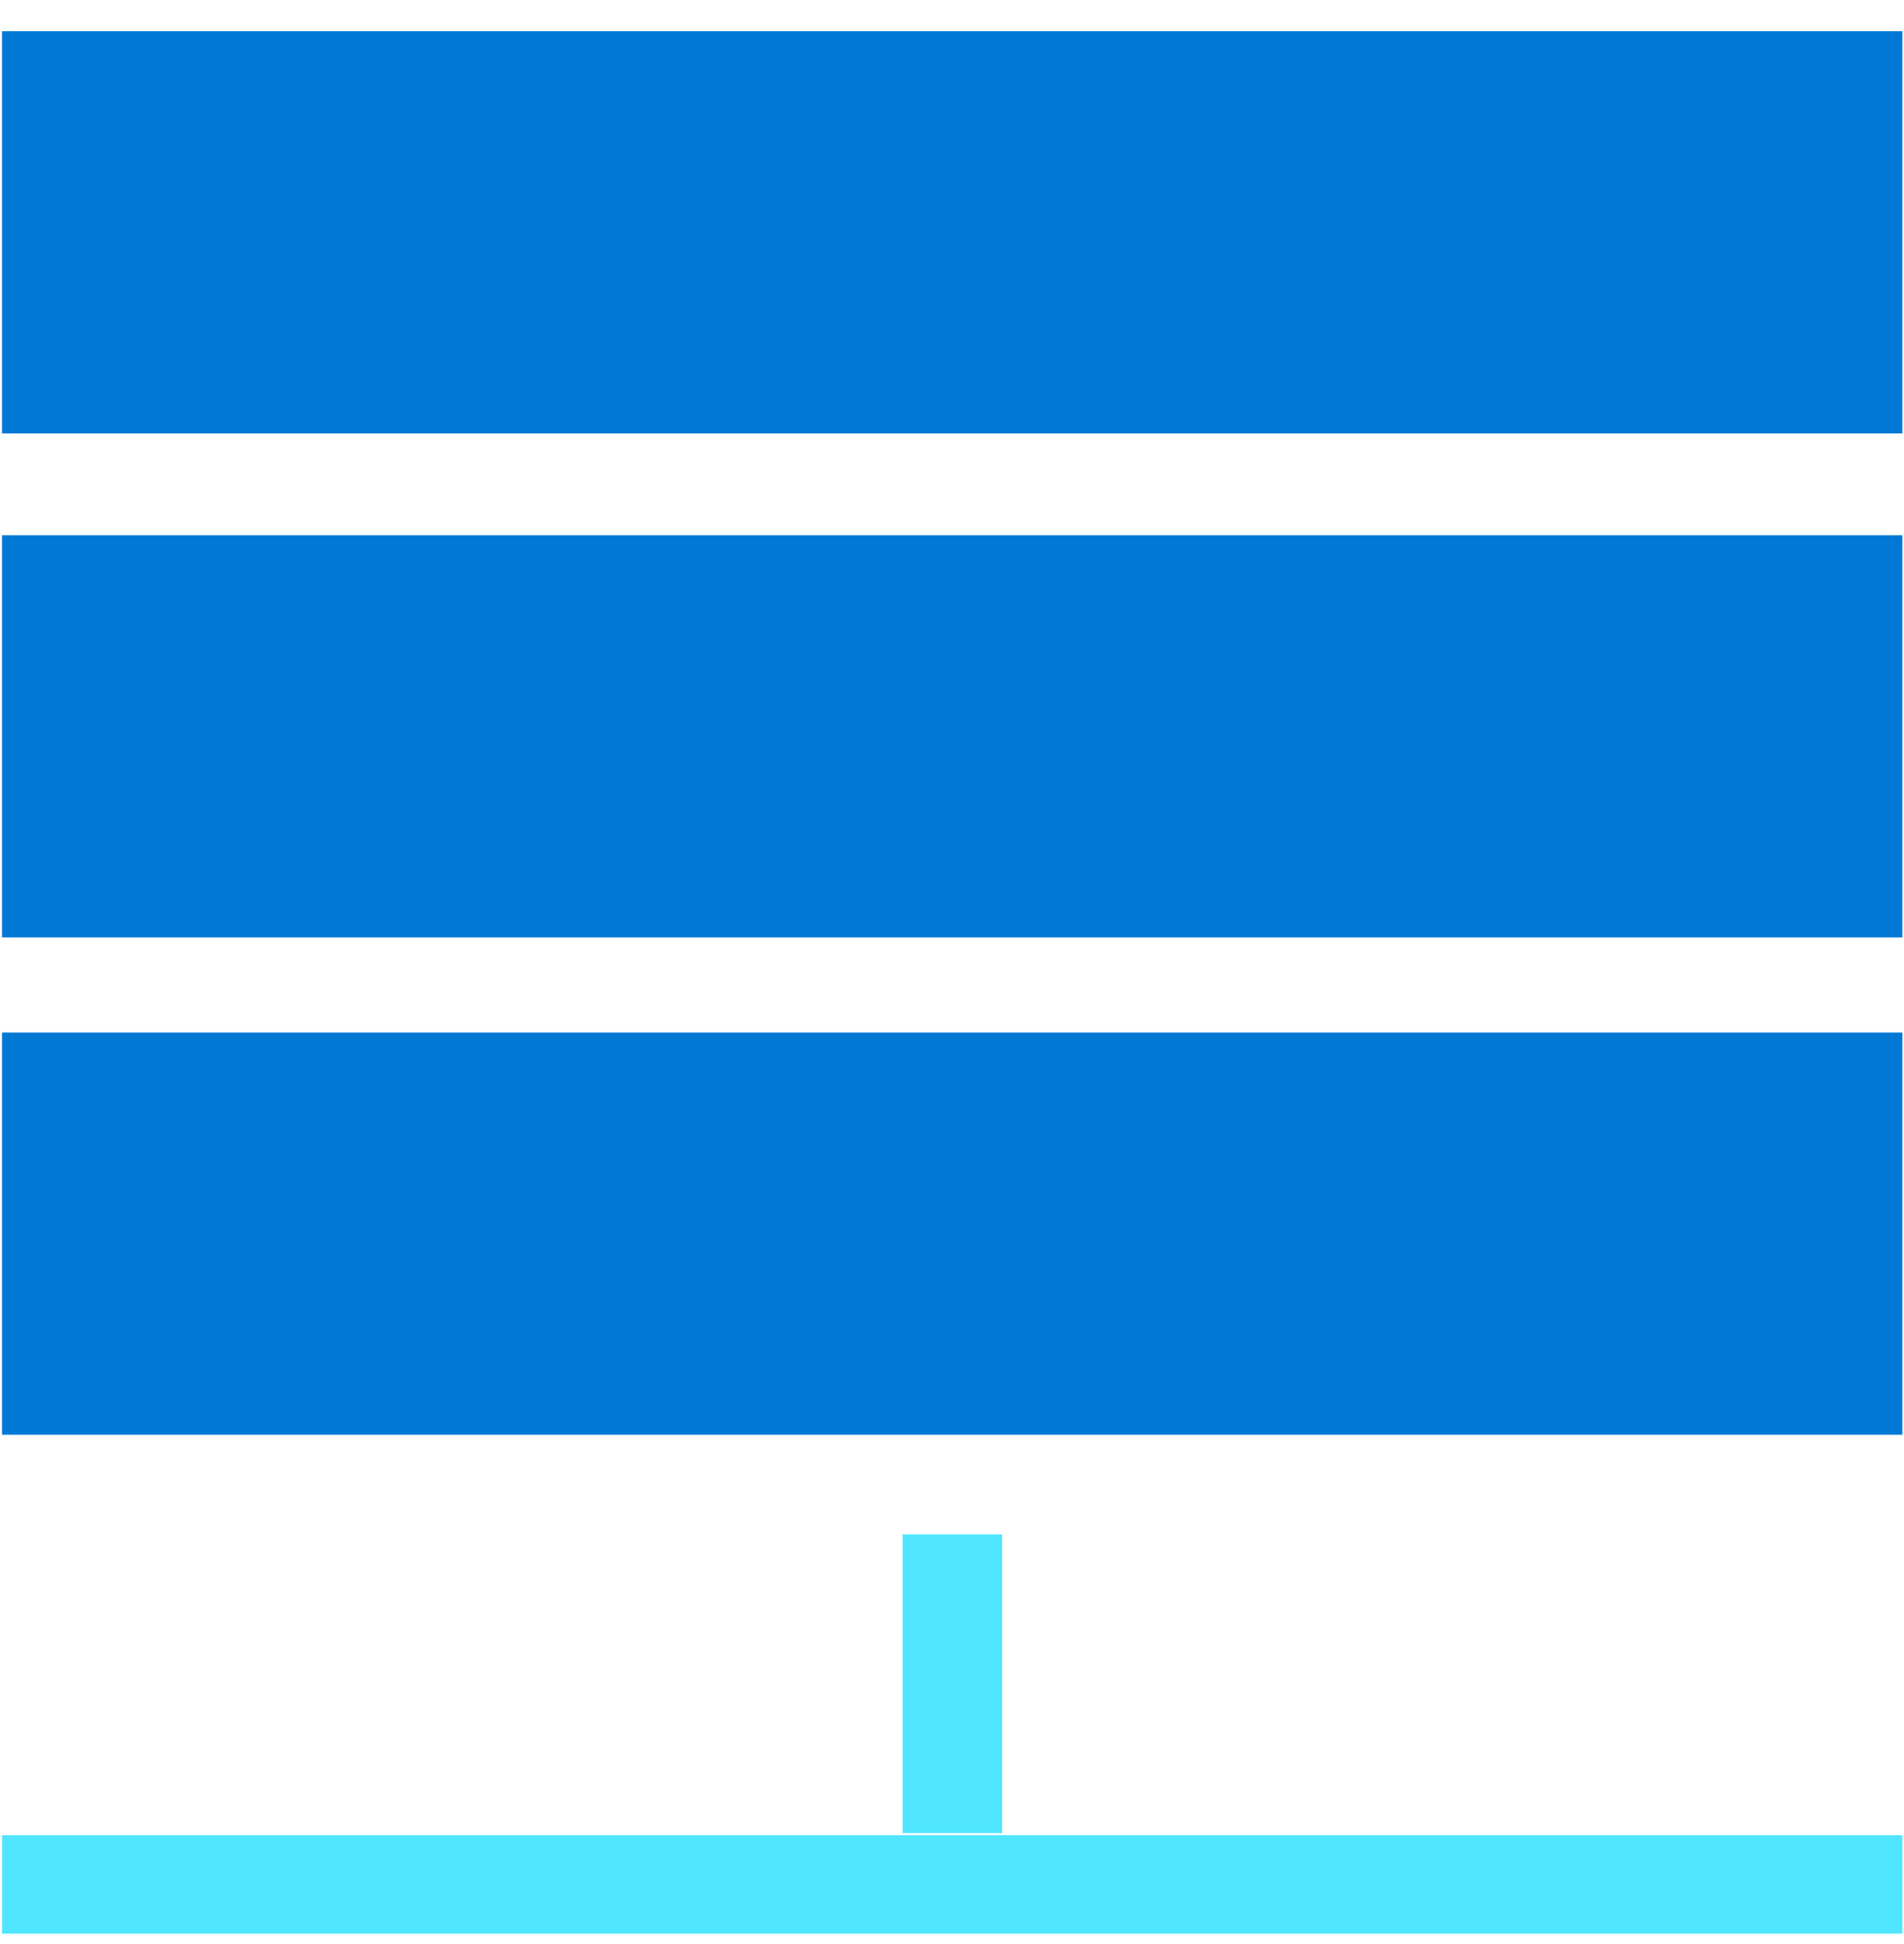
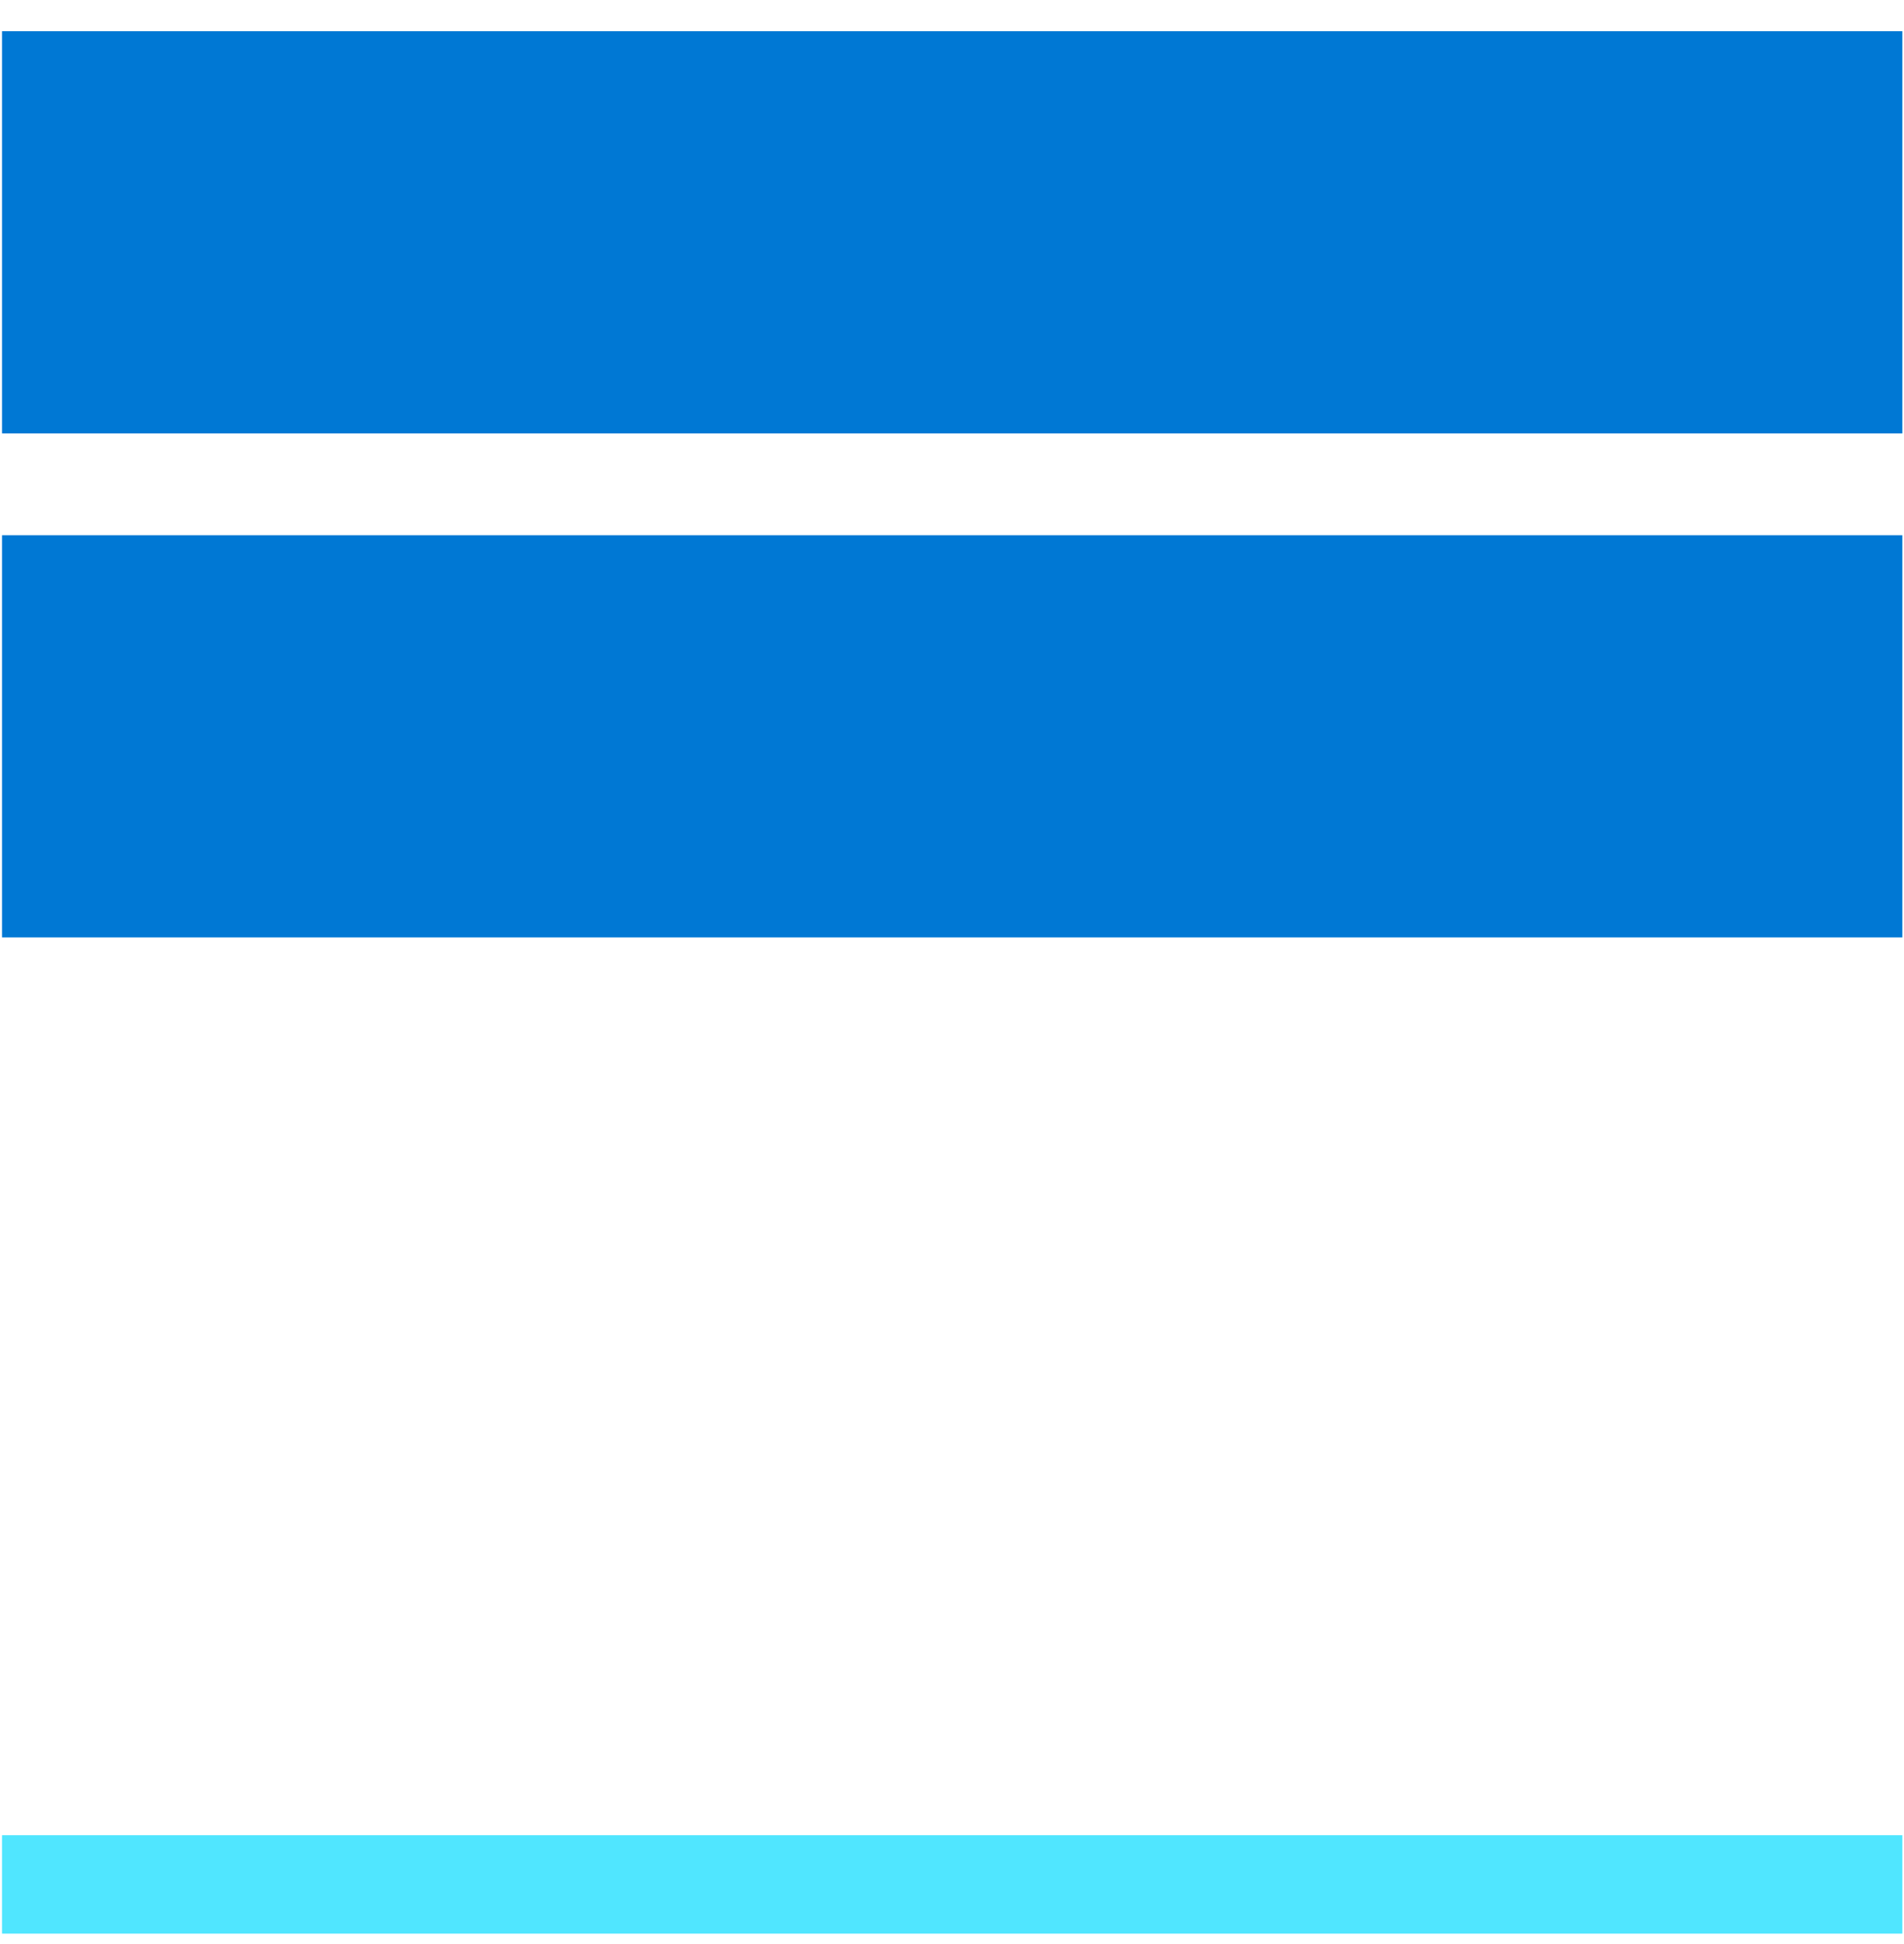
<svg xmlns="http://www.w3.org/2000/svg" data-slug-id="database15" viewBox="0 0 48 49">
  <path d="M47.958 0.787H0.051V10.924H47.958V0.787Z" fill="#0078D4" />
  <path d="M47.958 13.49H0.051V23.627H47.958V13.49Z" fill="#0078D4" />
-   <path d="M47.958 26.025H0.051V36.162H47.958V26.025Z" fill="#0078D4" />
  <path d="M47.958 46.256H0.051V48.737H47.958V46.256Z" fill="#50E6FF" />
-   <path d="M25.263 38.674H22.755V46.203H25.263V38.674Z" fill="#50E6FF" />
</svg>